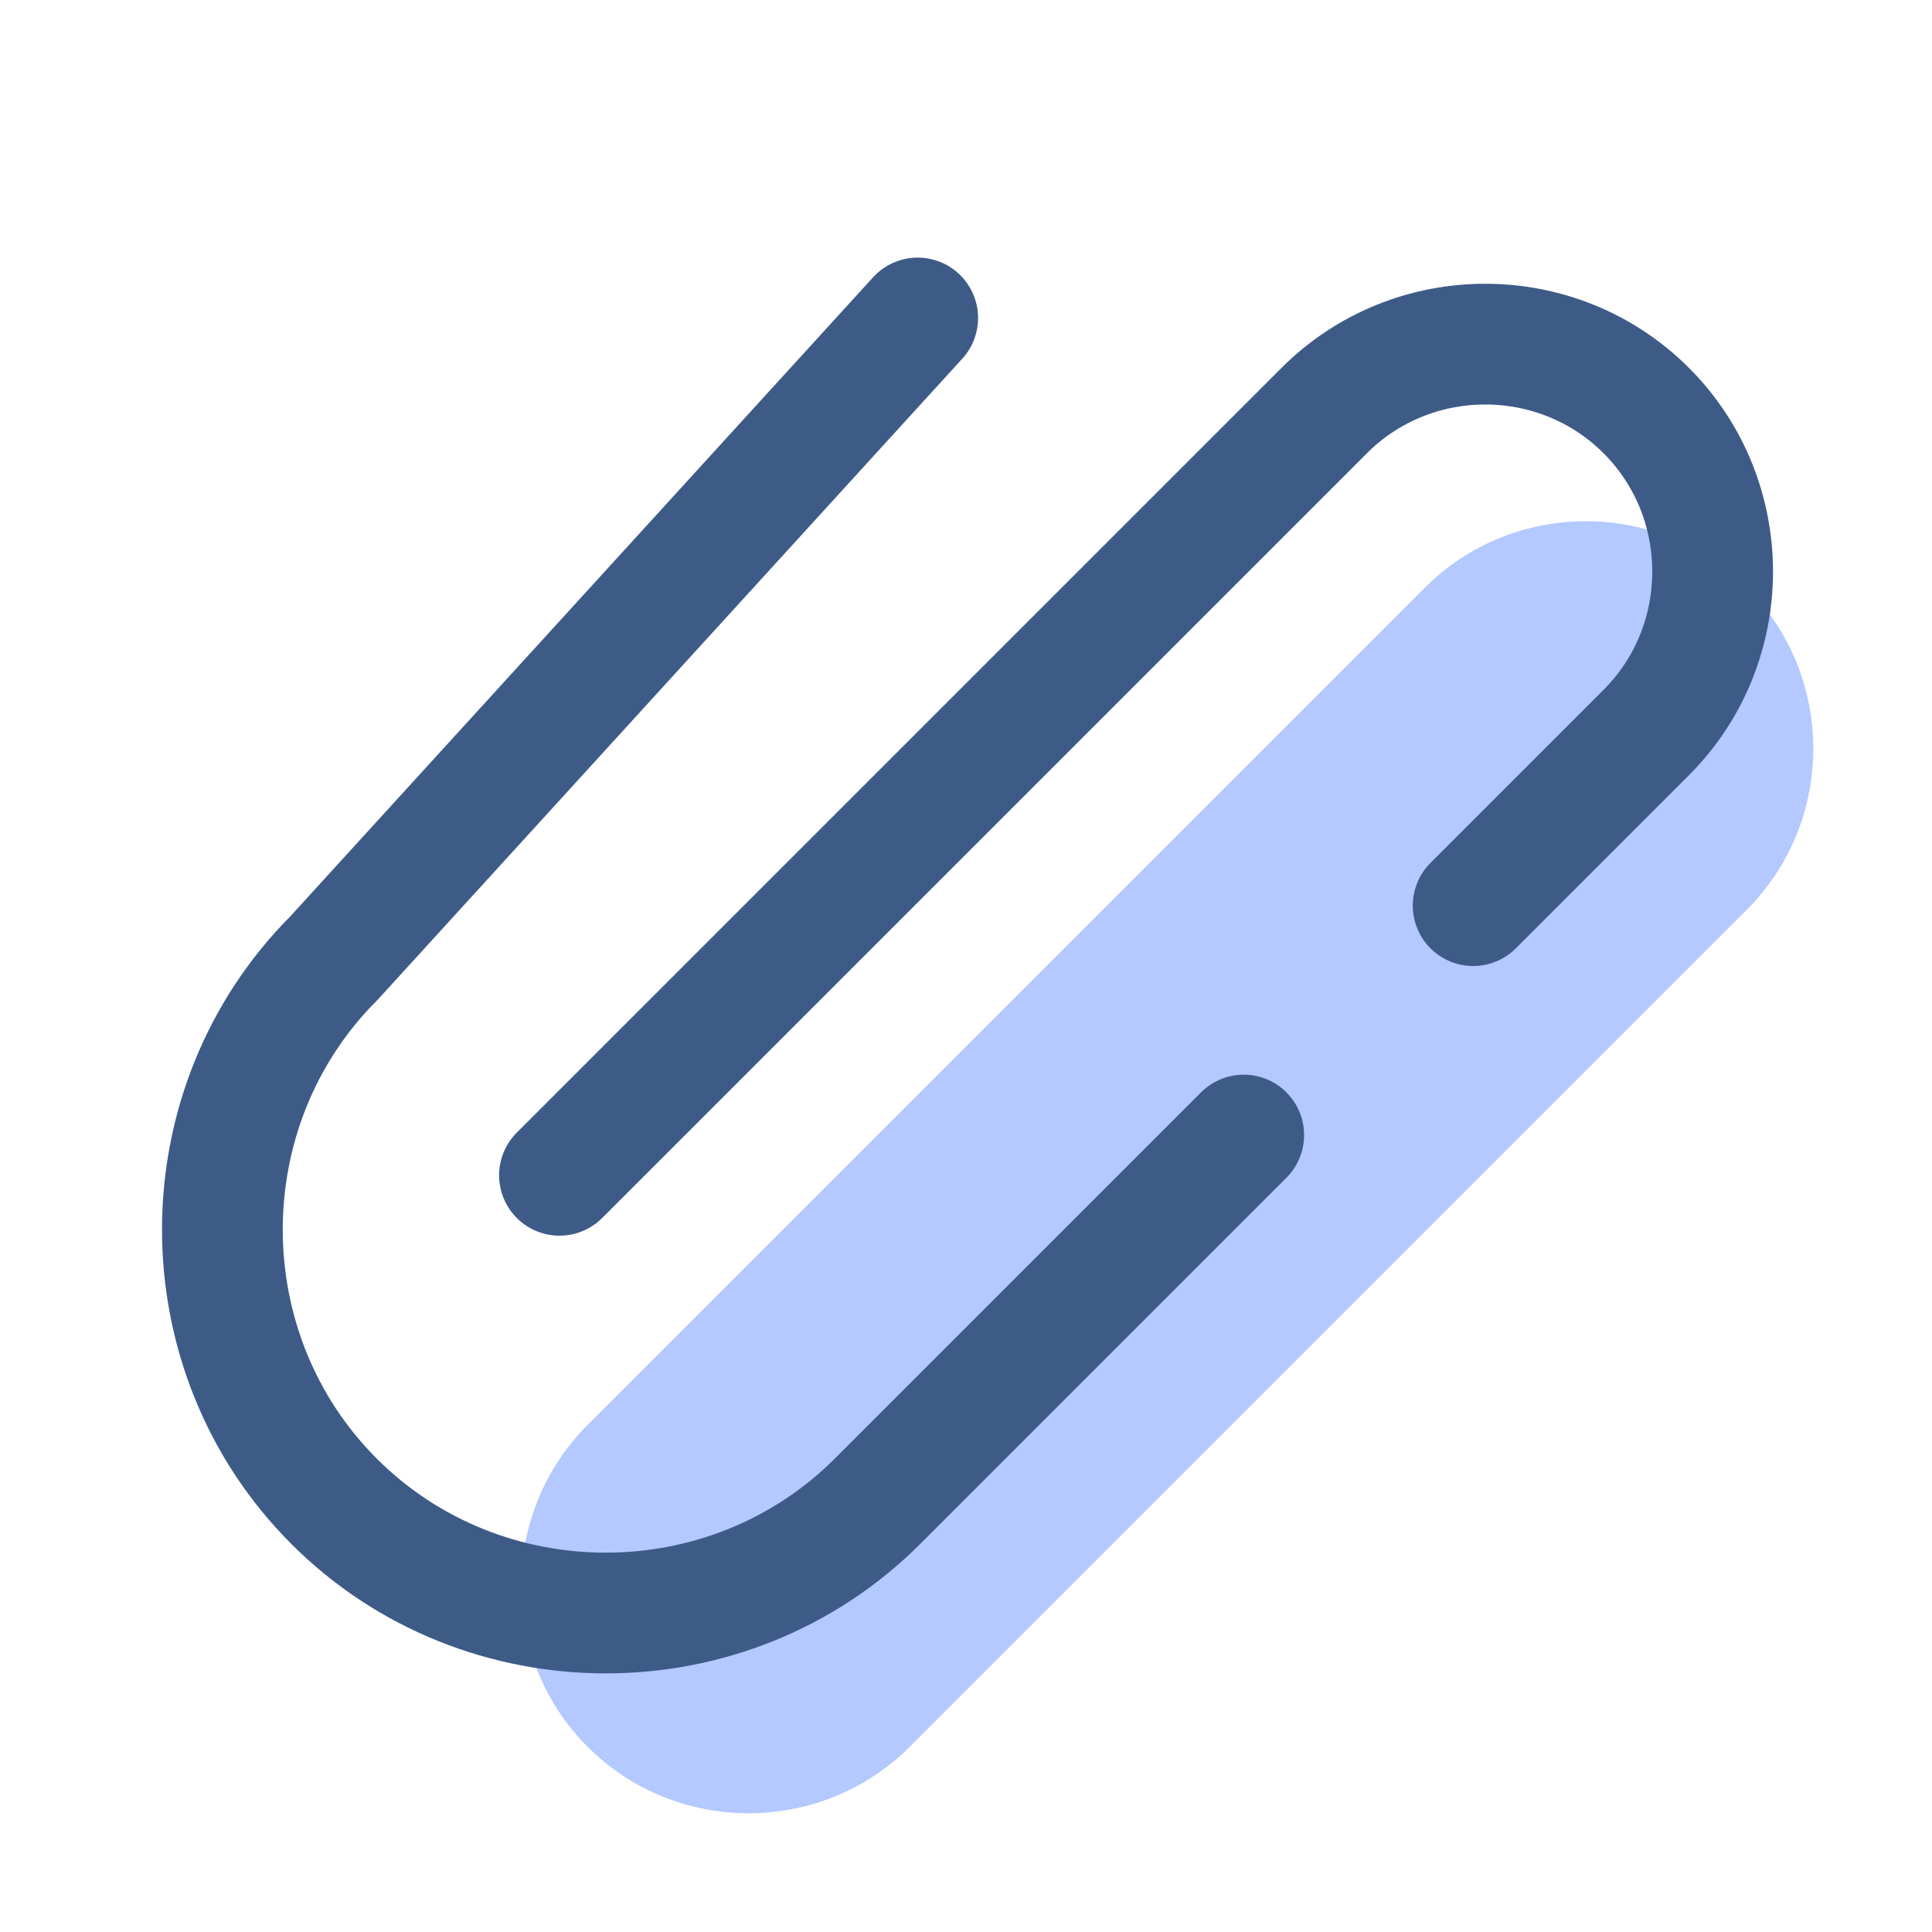
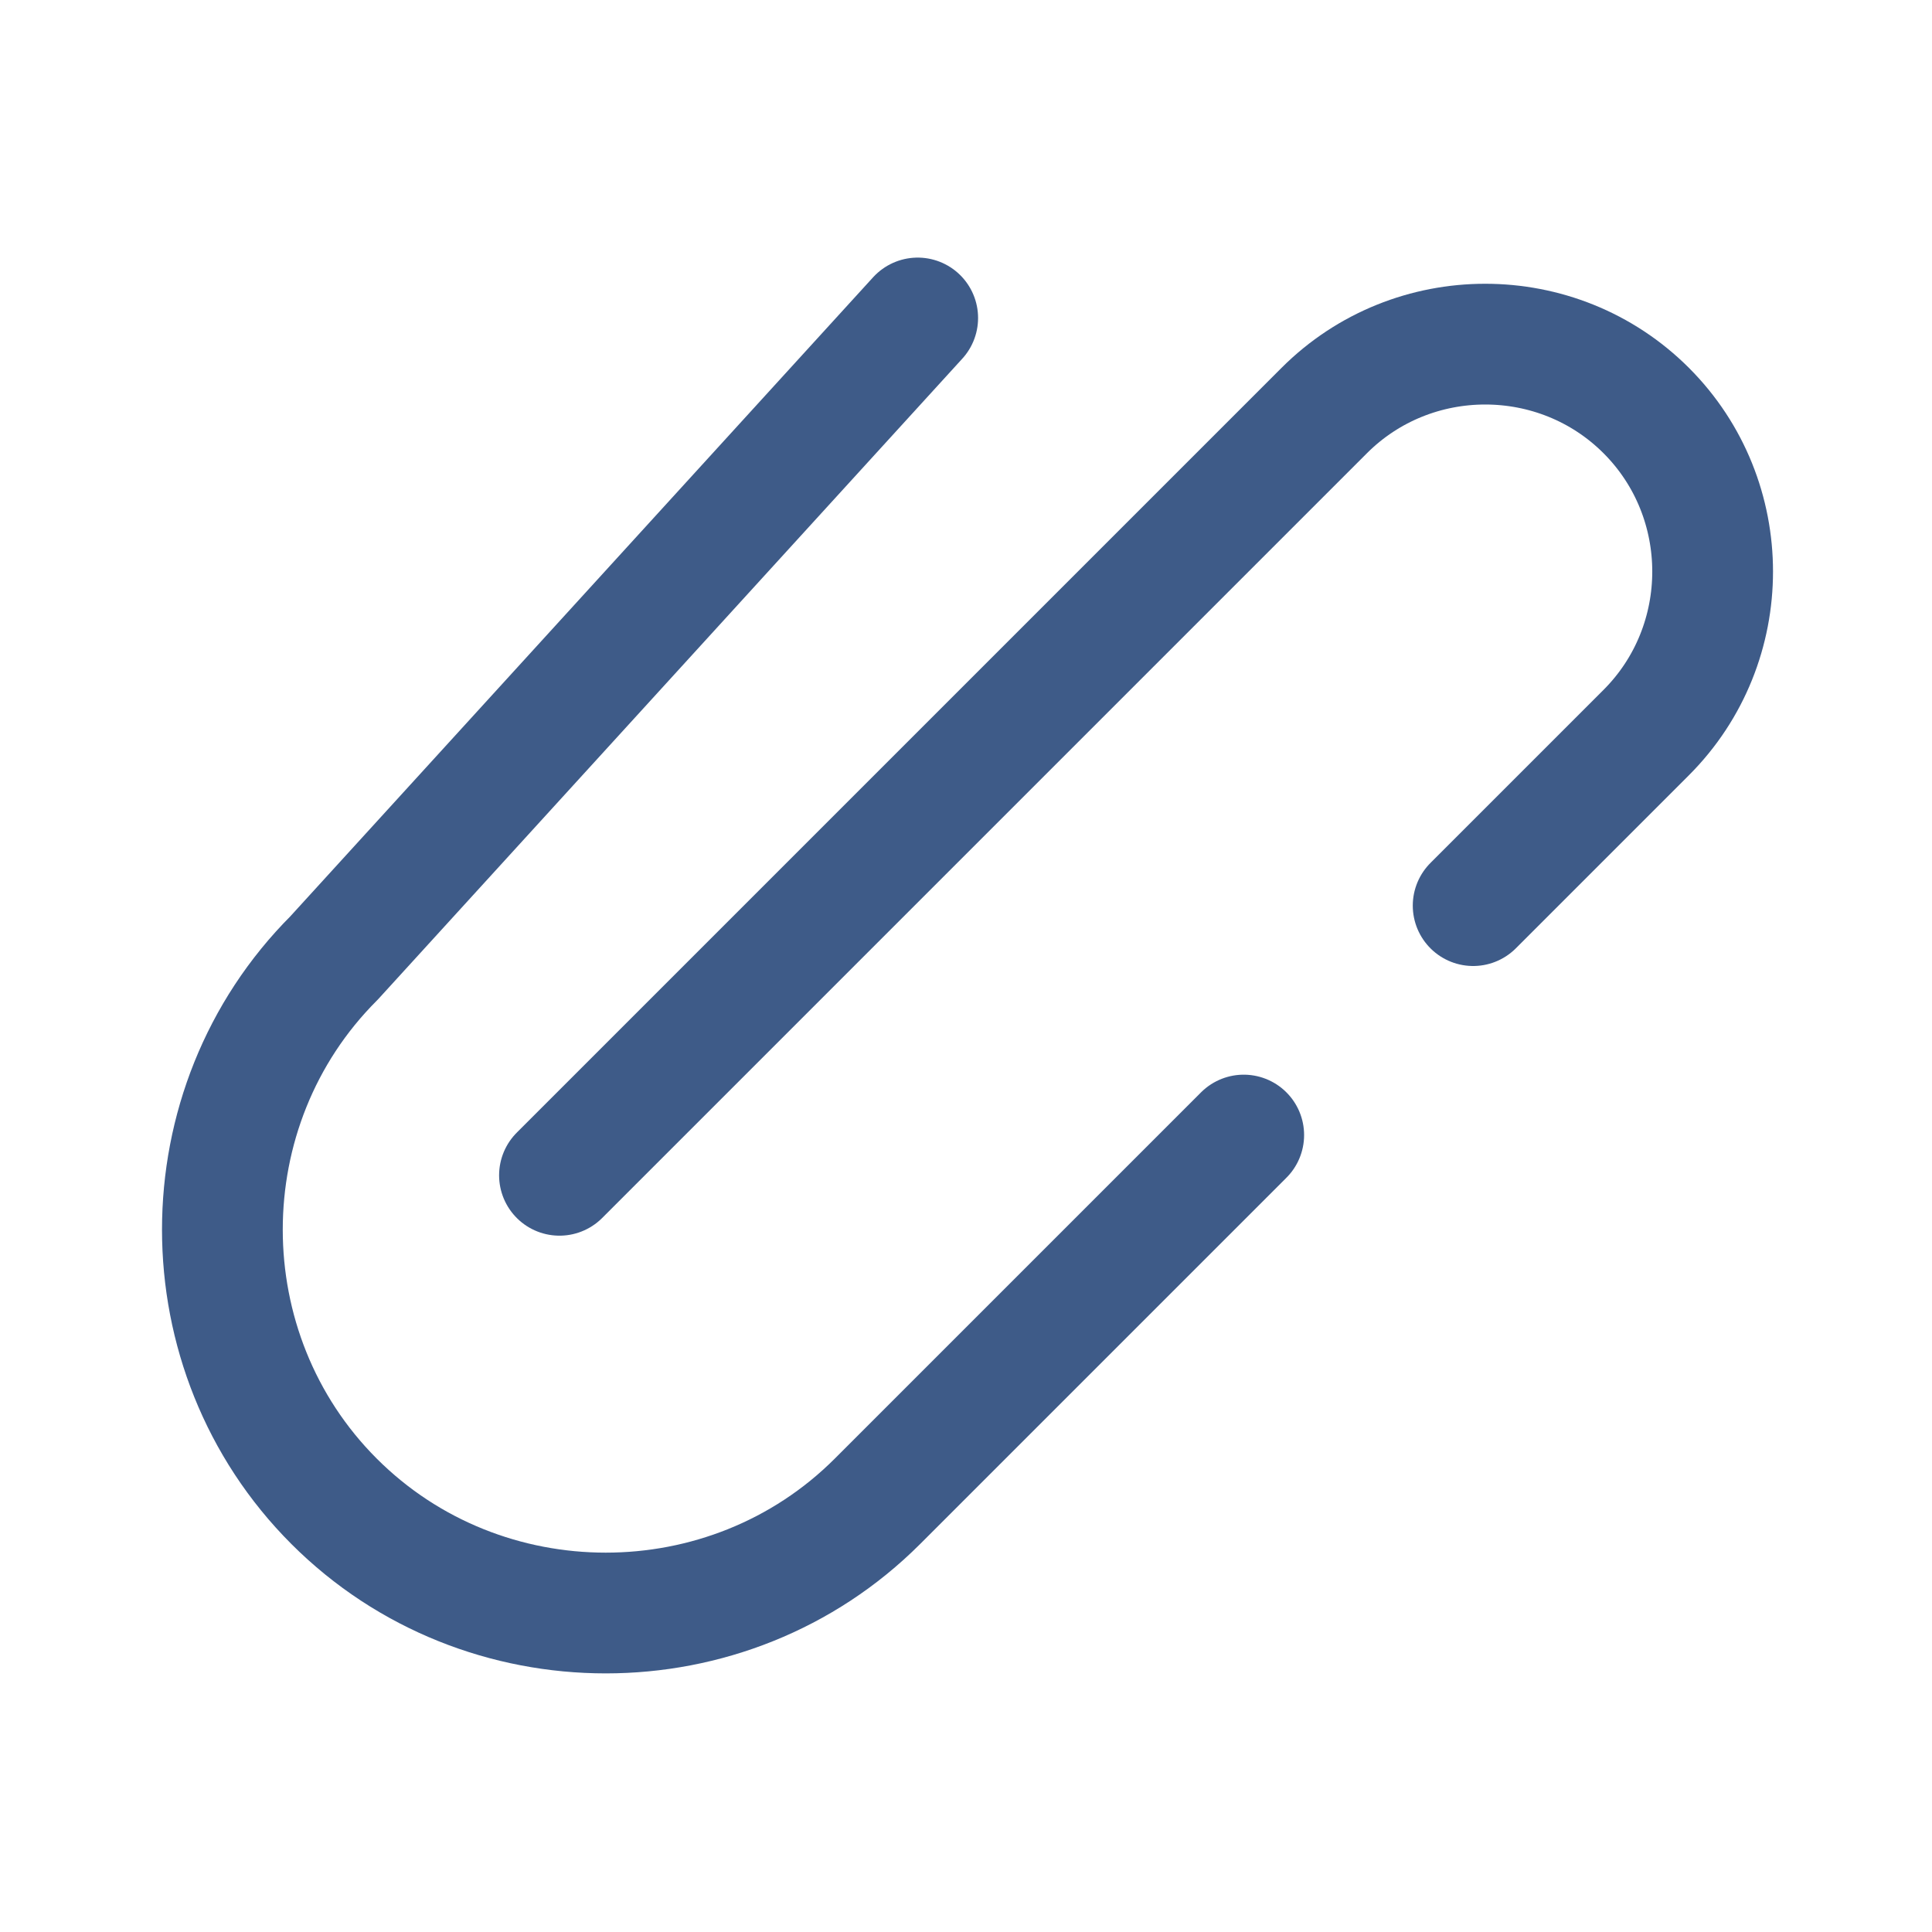
<svg xmlns="http://www.w3.org/2000/svg" width="48" height="48" viewBox="0 0 48 48" fill="none">
-   <path d="M14.6 43.4C12.4 41.2 12.4 37.6 14.6 35.4L35.4 14.6C37.6 12.4 41.2 12.4 43.4 14.6C45.6 16.8 45.6 20.4 43.4 22.6L22.6 43.4C20.4 45.6 16.8 45.6 14.6 43.4Z" fill="#B3C9FF" />
  <path d="M36.6 22.5L40.9 18.2C43.1 16 43.1 12.4 40.9 10.2C38.7 8 35.1 8 32.9 10.2L13.9 29.2" stroke="#3E5B88" stroke-width="3" stroke-linecap="round" stroke-linejoin="round" />
  <path d="M22.8 7.9L8.3 23.8C4.6 27.5 4.6 33.6 8.3 37.3C12 41 18.1 41 21.8 37.3L30.9 28.2" stroke="#3E5B88" stroke-width="3" stroke-linecap="round" stroke-linejoin="round" />
</svg>